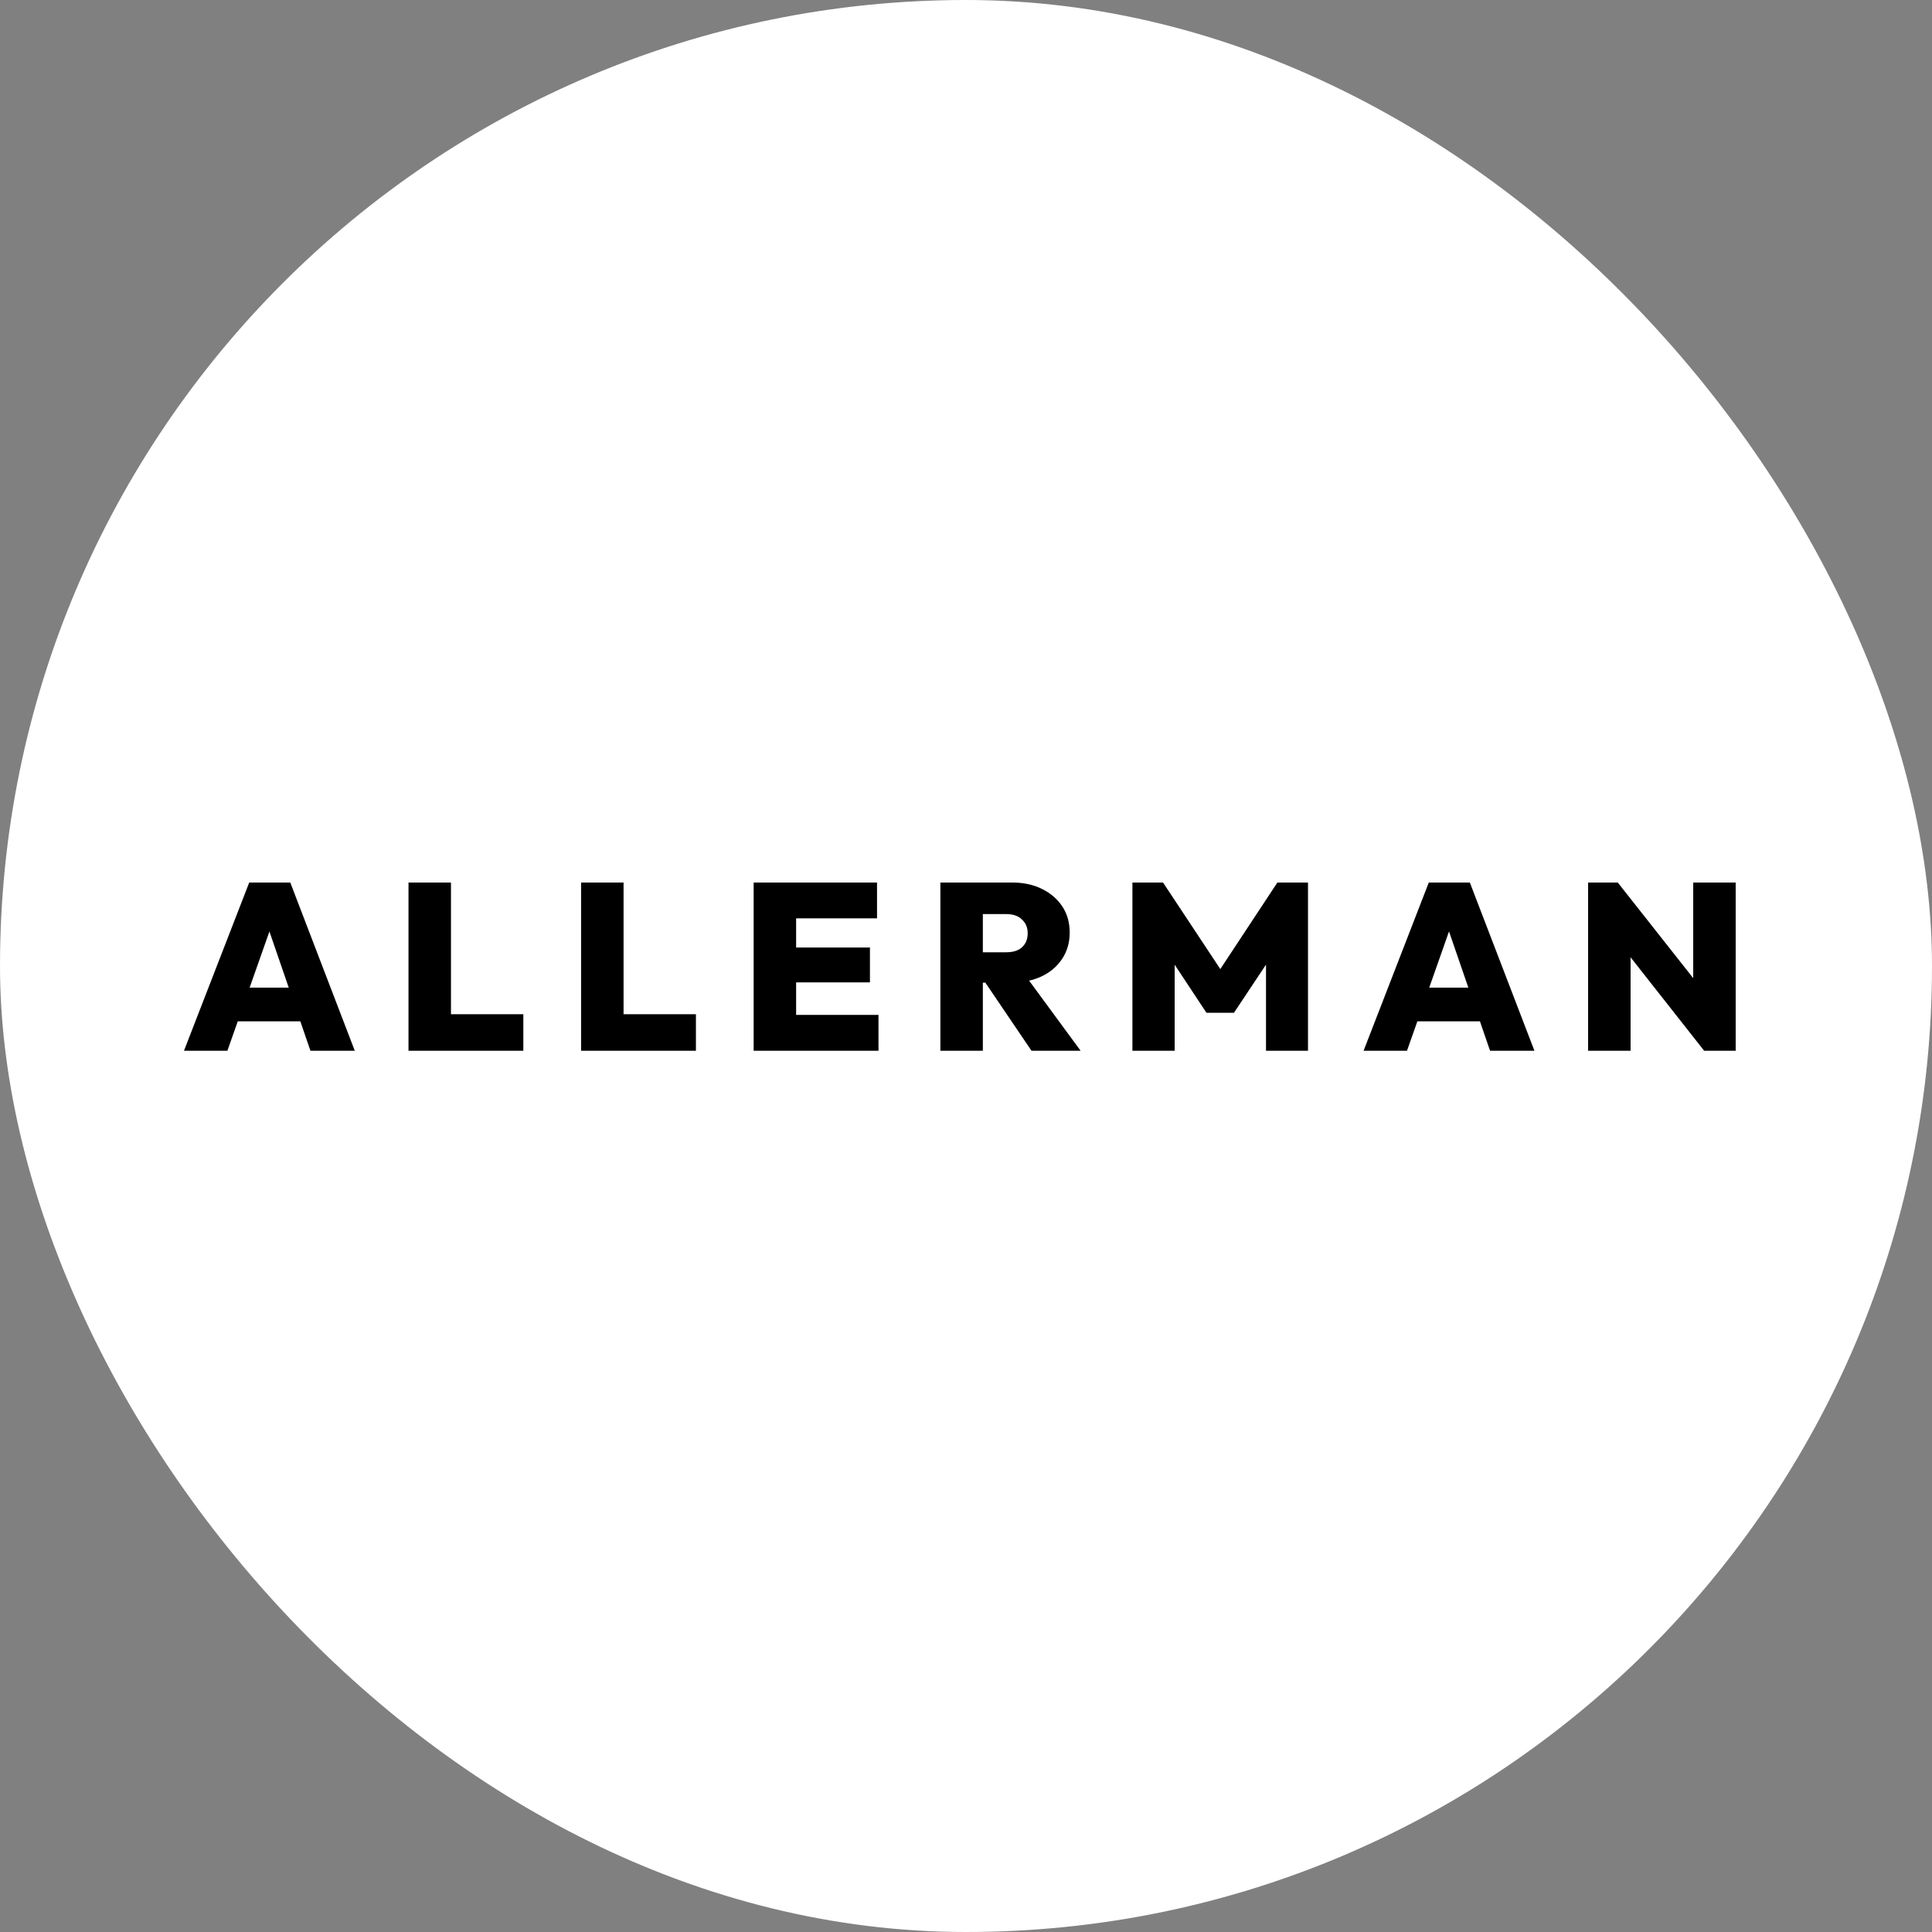
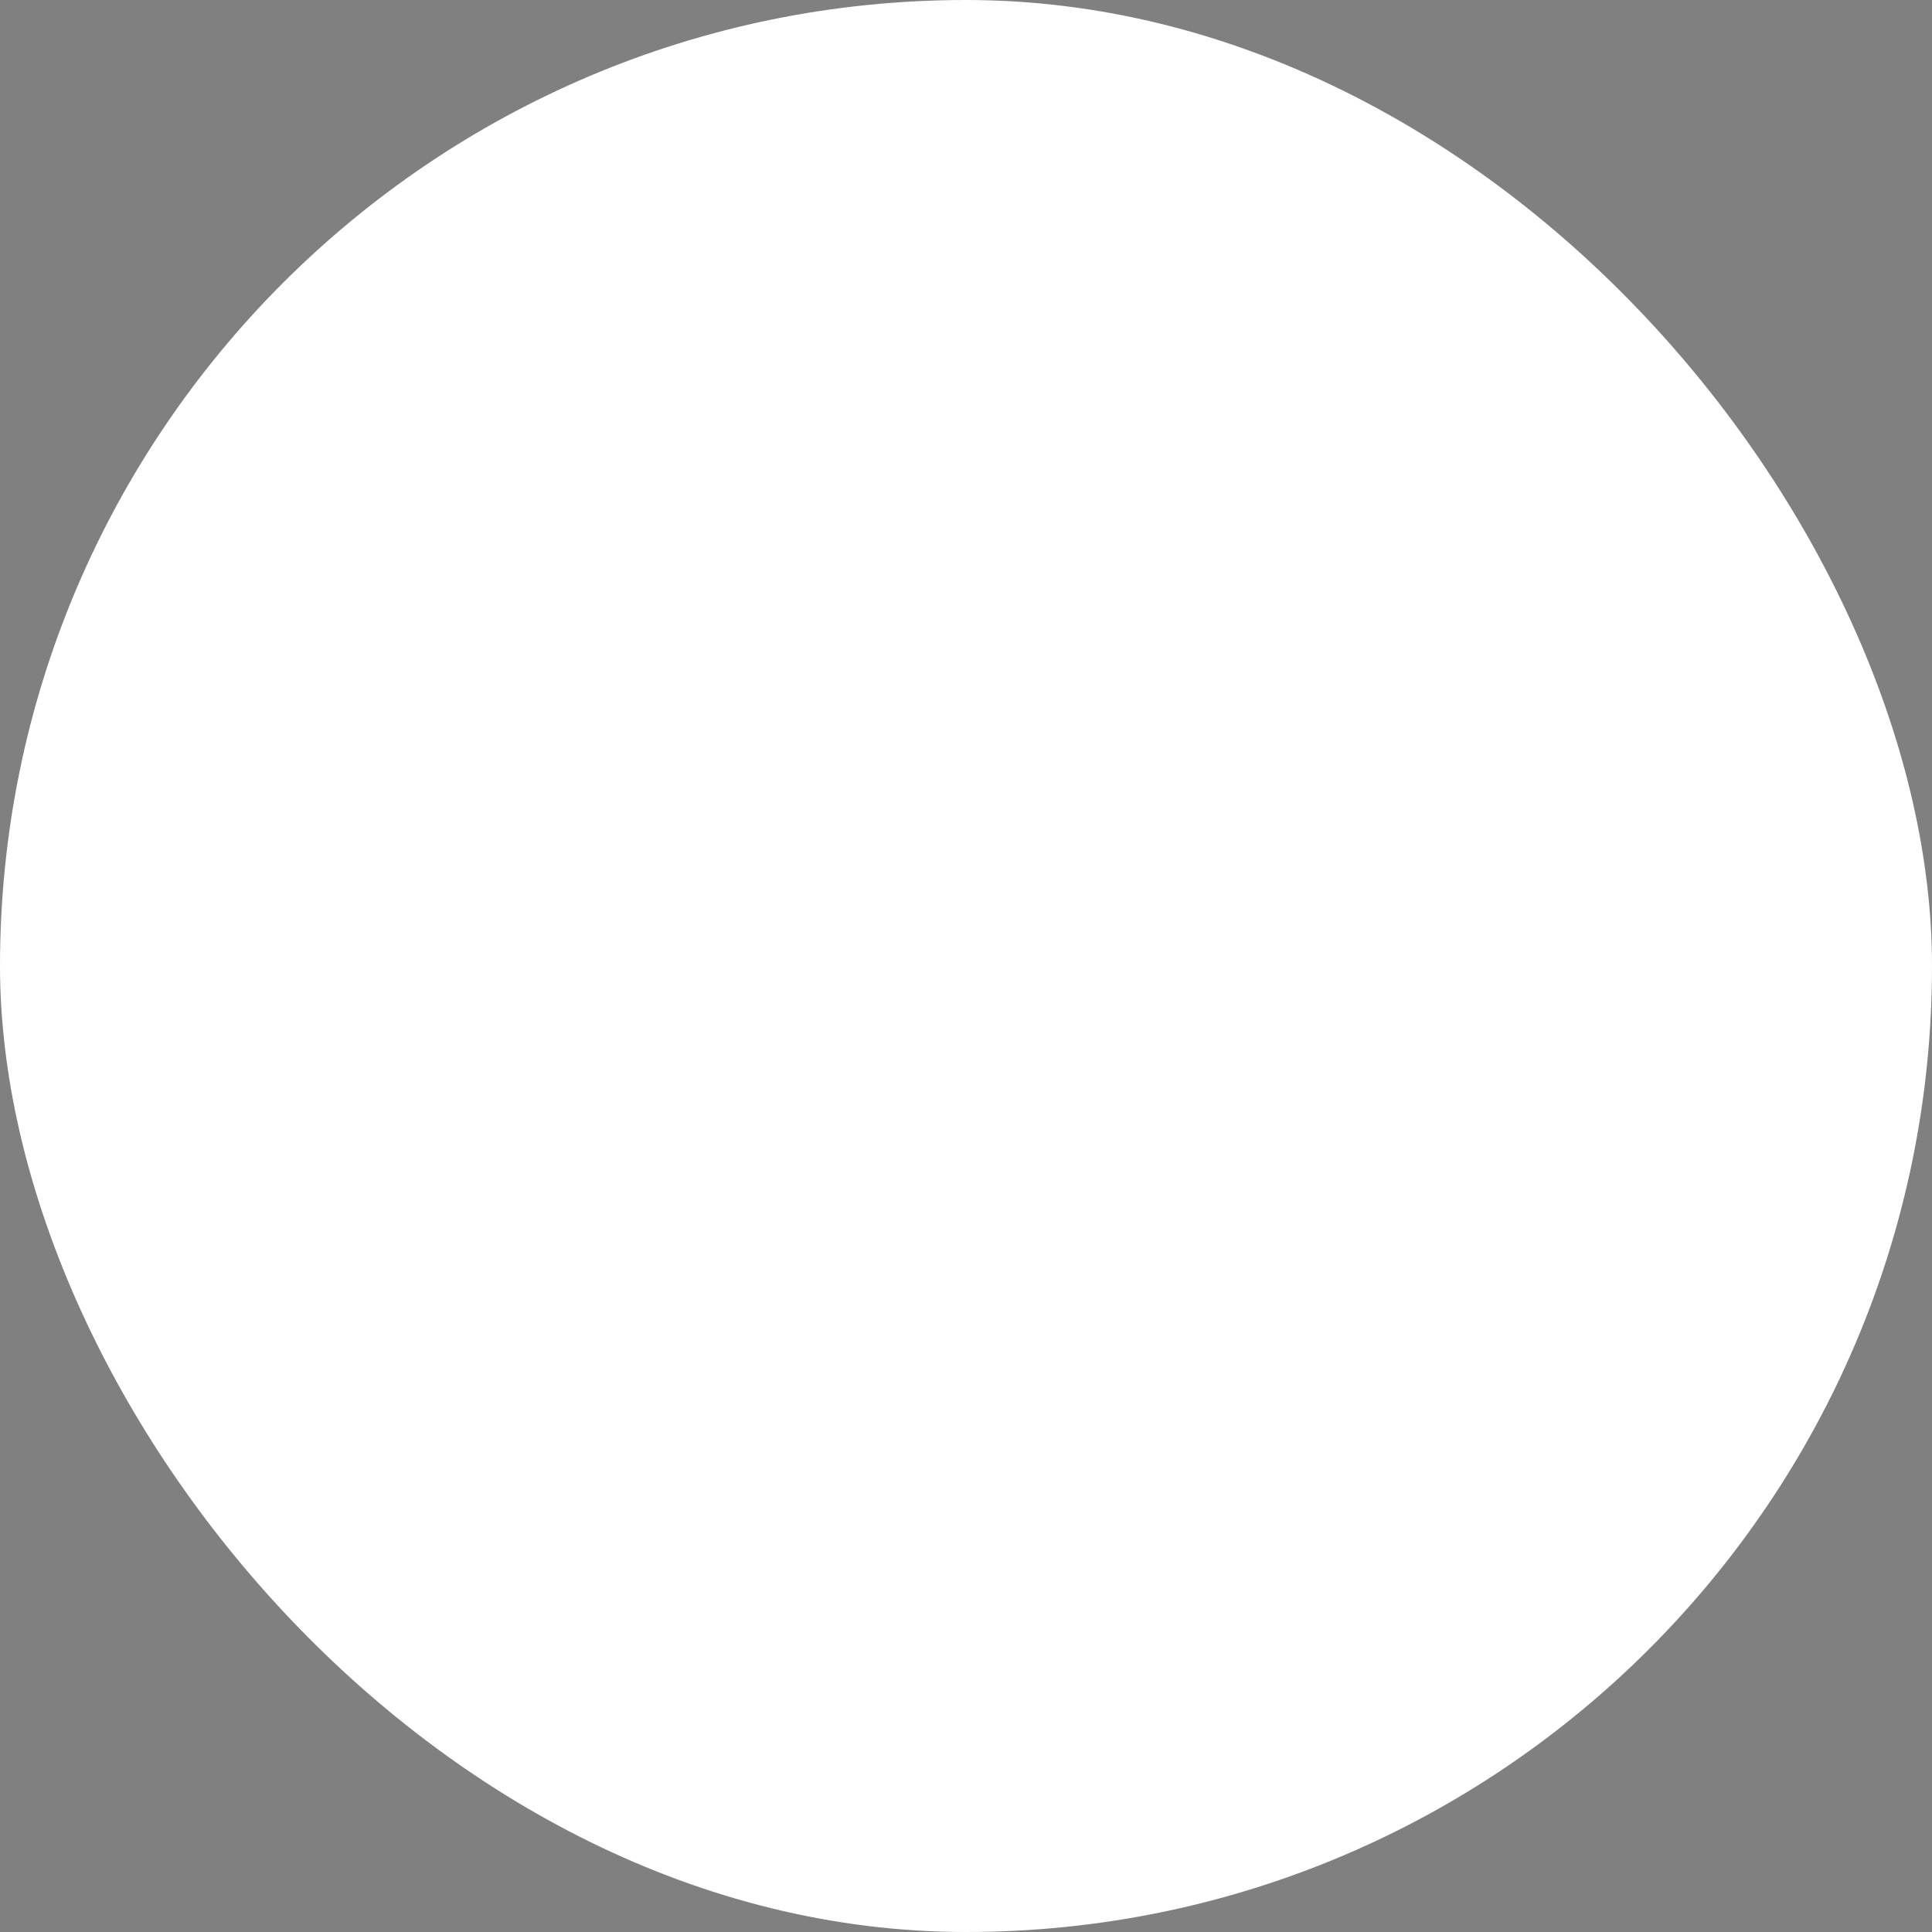
<svg xmlns="http://www.w3.org/2000/svg" width="57" height="57" viewBox="0 0 57 57" fill="none">
  <rect x="0" y="0" width="57" height="57" fill="#808080" stroke="none" />
  <rect width="57" height="57" rx="28.5" fill="white" />
-   <path d="M5.428 31L7.353 26.037H8.564L10.467 31H9.159L7.724 26.828H8.179L6.709 31H5.428ZM6.597 30.132V29.138H9.334V30.132H6.597ZM12.052 31V26.037H13.305V31H12.052ZM13.046 31V29.922H15.44V31H13.046ZM17.144 31V26.037H18.397V31H17.144ZM18.138 31V29.922H20.532V31H18.138ZM22.235 31V26.037H23.488V31H22.235ZM23.23 31V29.943H25.918V31H23.23ZM23.23 28.984V27.955H25.666V28.984H23.23ZM23.23 27.094V26.037H25.875V27.094H23.23ZM28.738 28.991V28.095H29.683C29.889 28.095 30.045 28.046 30.152 27.948C30.264 27.845 30.32 27.708 30.32 27.535C30.32 27.367 30.264 27.232 30.152 27.129C30.045 27.022 29.889 26.968 29.683 26.968H28.738V26.037H29.858C30.194 26.037 30.488 26.1 30.74 26.226C30.997 26.352 31.198 26.525 31.342 26.744C31.487 26.963 31.559 27.22 31.559 27.514C31.559 27.808 31.485 28.067 31.335 28.291C31.191 28.51 30.988 28.683 30.726 28.809C30.465 28.93 30.159 28.991 29.809 28.991H28.738ZM27.744 31V26.037H28.997V31H27.744ZM30.432 31L28.99 28.872L30.117 28.599L31.881 31H30.432ZM33.41 31V26.037H34.313L36.217 28.914H35.79L37.687 26.037H38.59V31H37.351V28.109L37.547 28.165L36.406 29.88H35.594L34.46 28.165L34.656 28.109V31H33.41ZM40.23 31L42.154 26.037H43.365L45.27 31H43.961L42.526 26.828H42.98L41.511 31H40.23ZM41.398 30.132V29.138H44.136V30.132H41.398ZM46.854 31V26.037H47.729L48.107 27.052V31H46.854ZM50.277 31L47.379 27.318L47.729 26.037L50.634 29.719L50.277 31ZM50.277 31L49.955 29.957V26.037H51.208V31H50.277Z" fill="black" />
</svg>